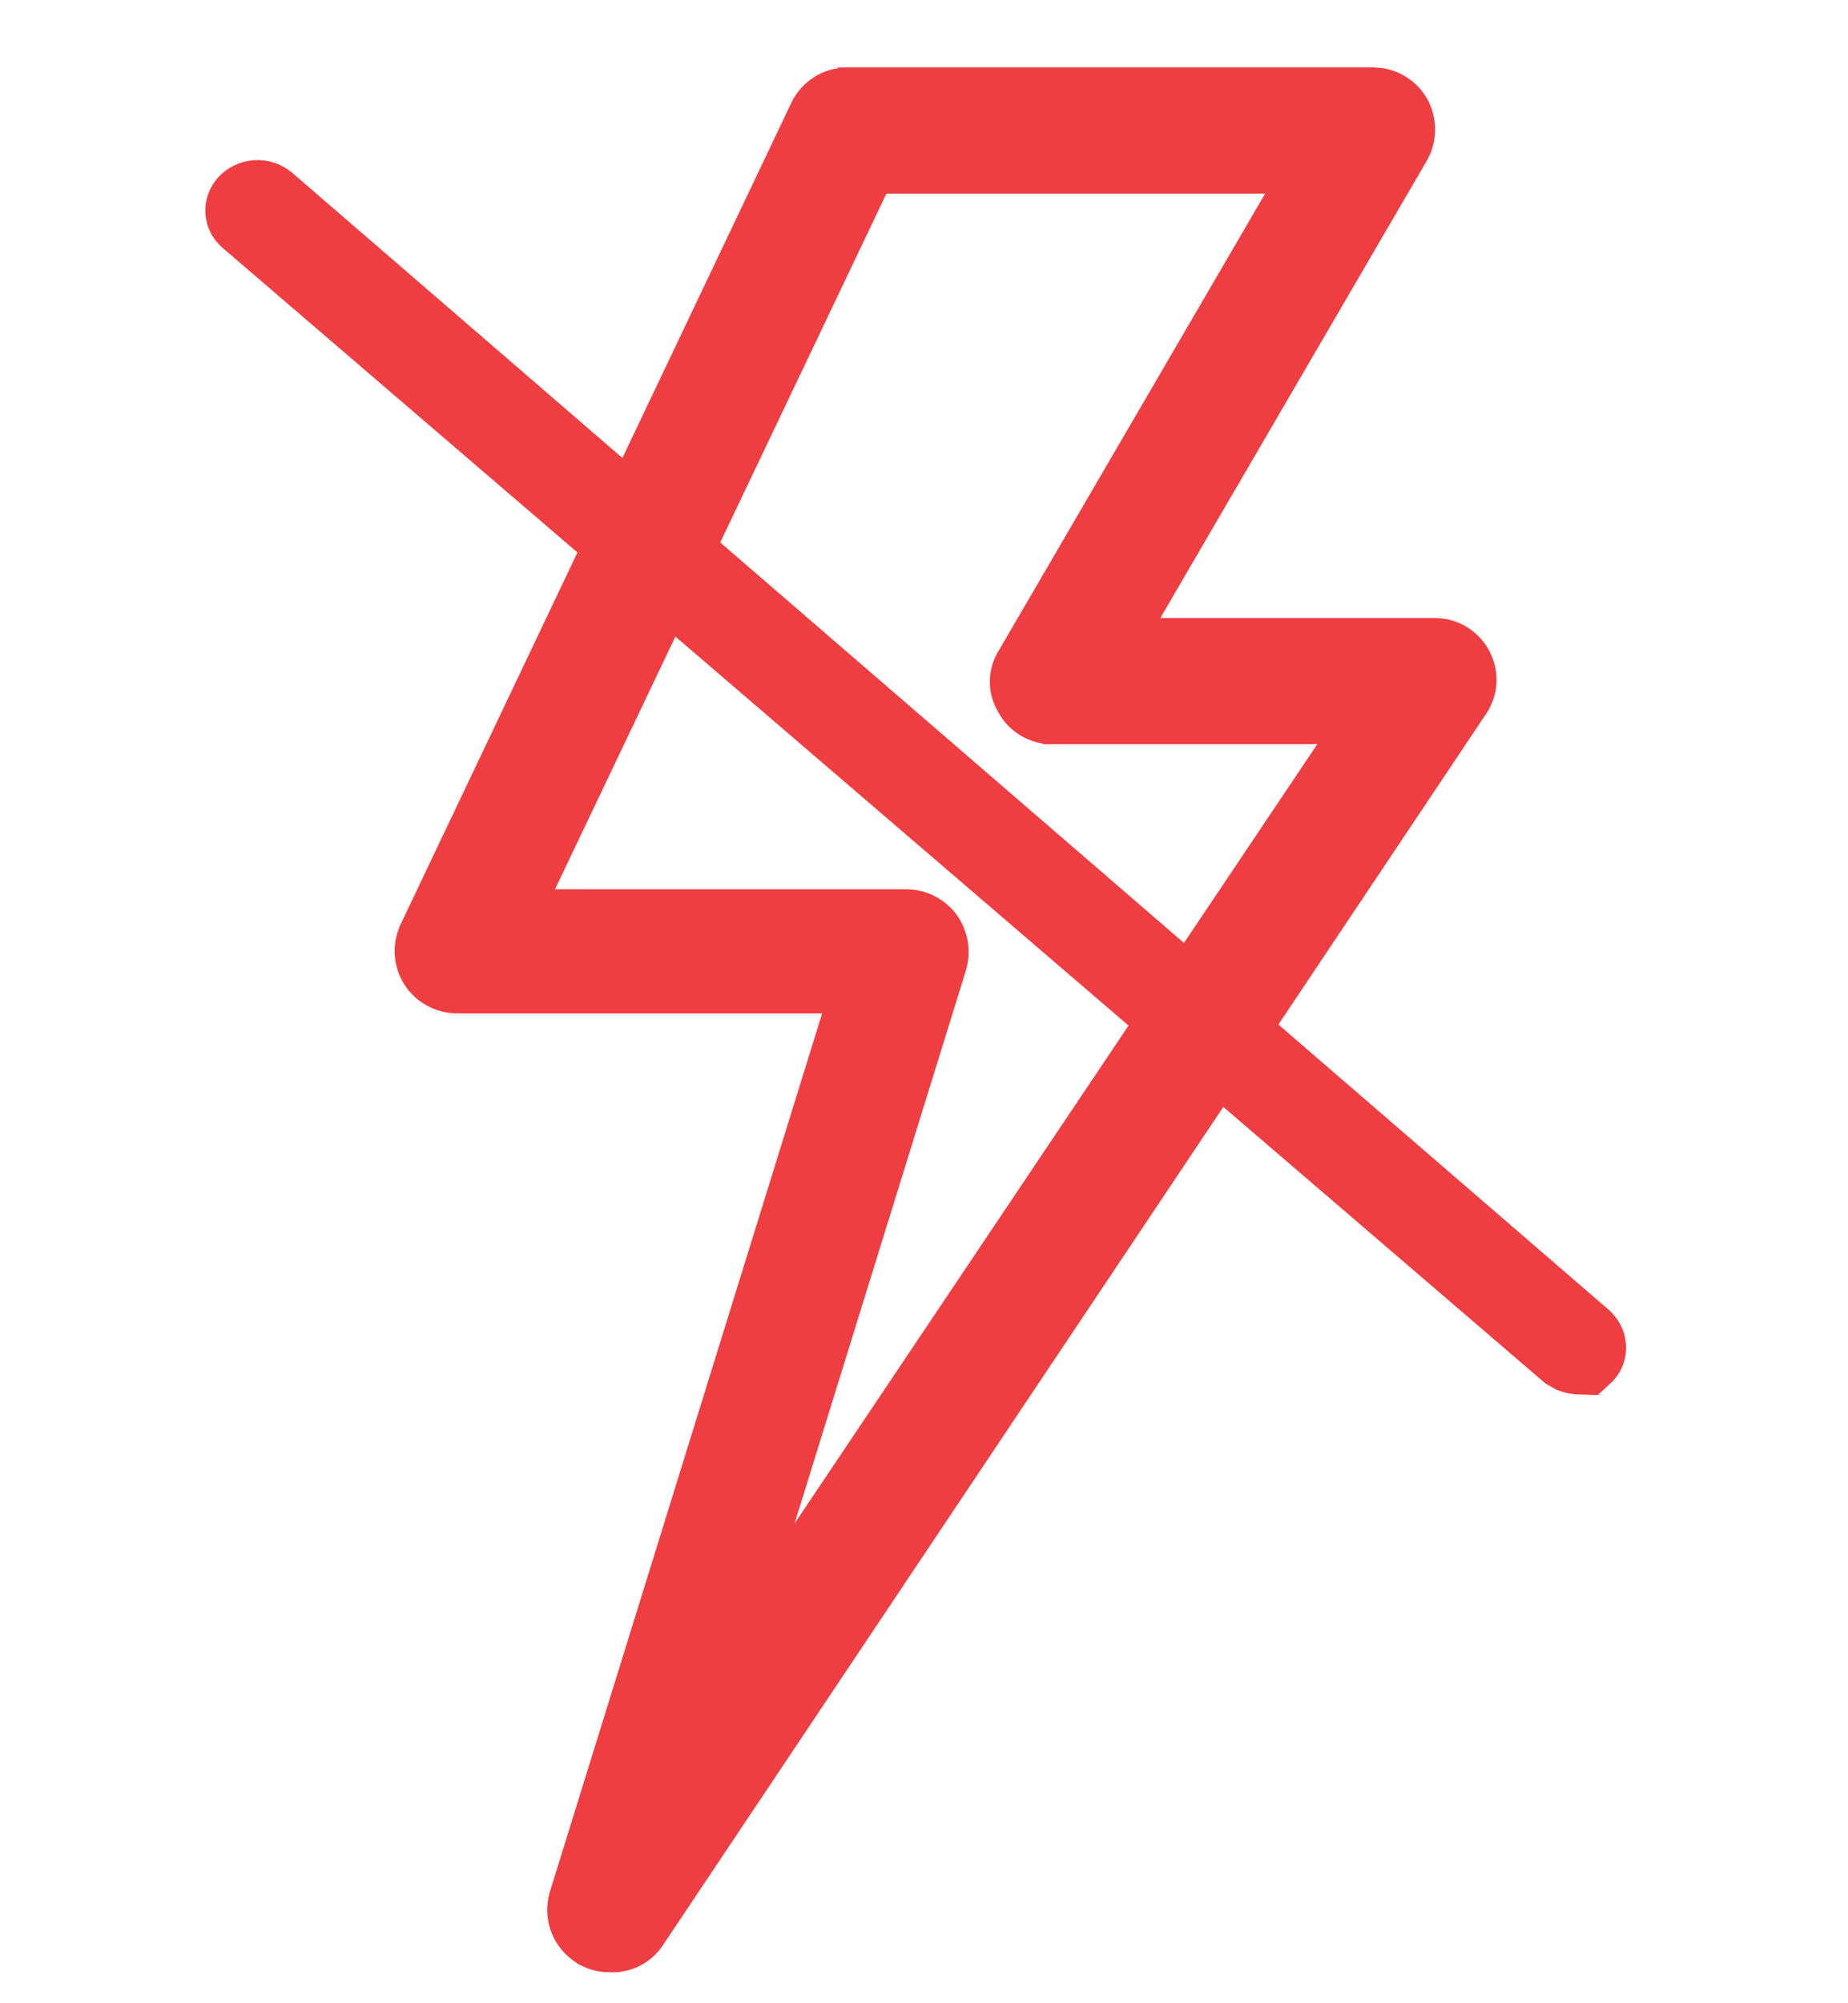
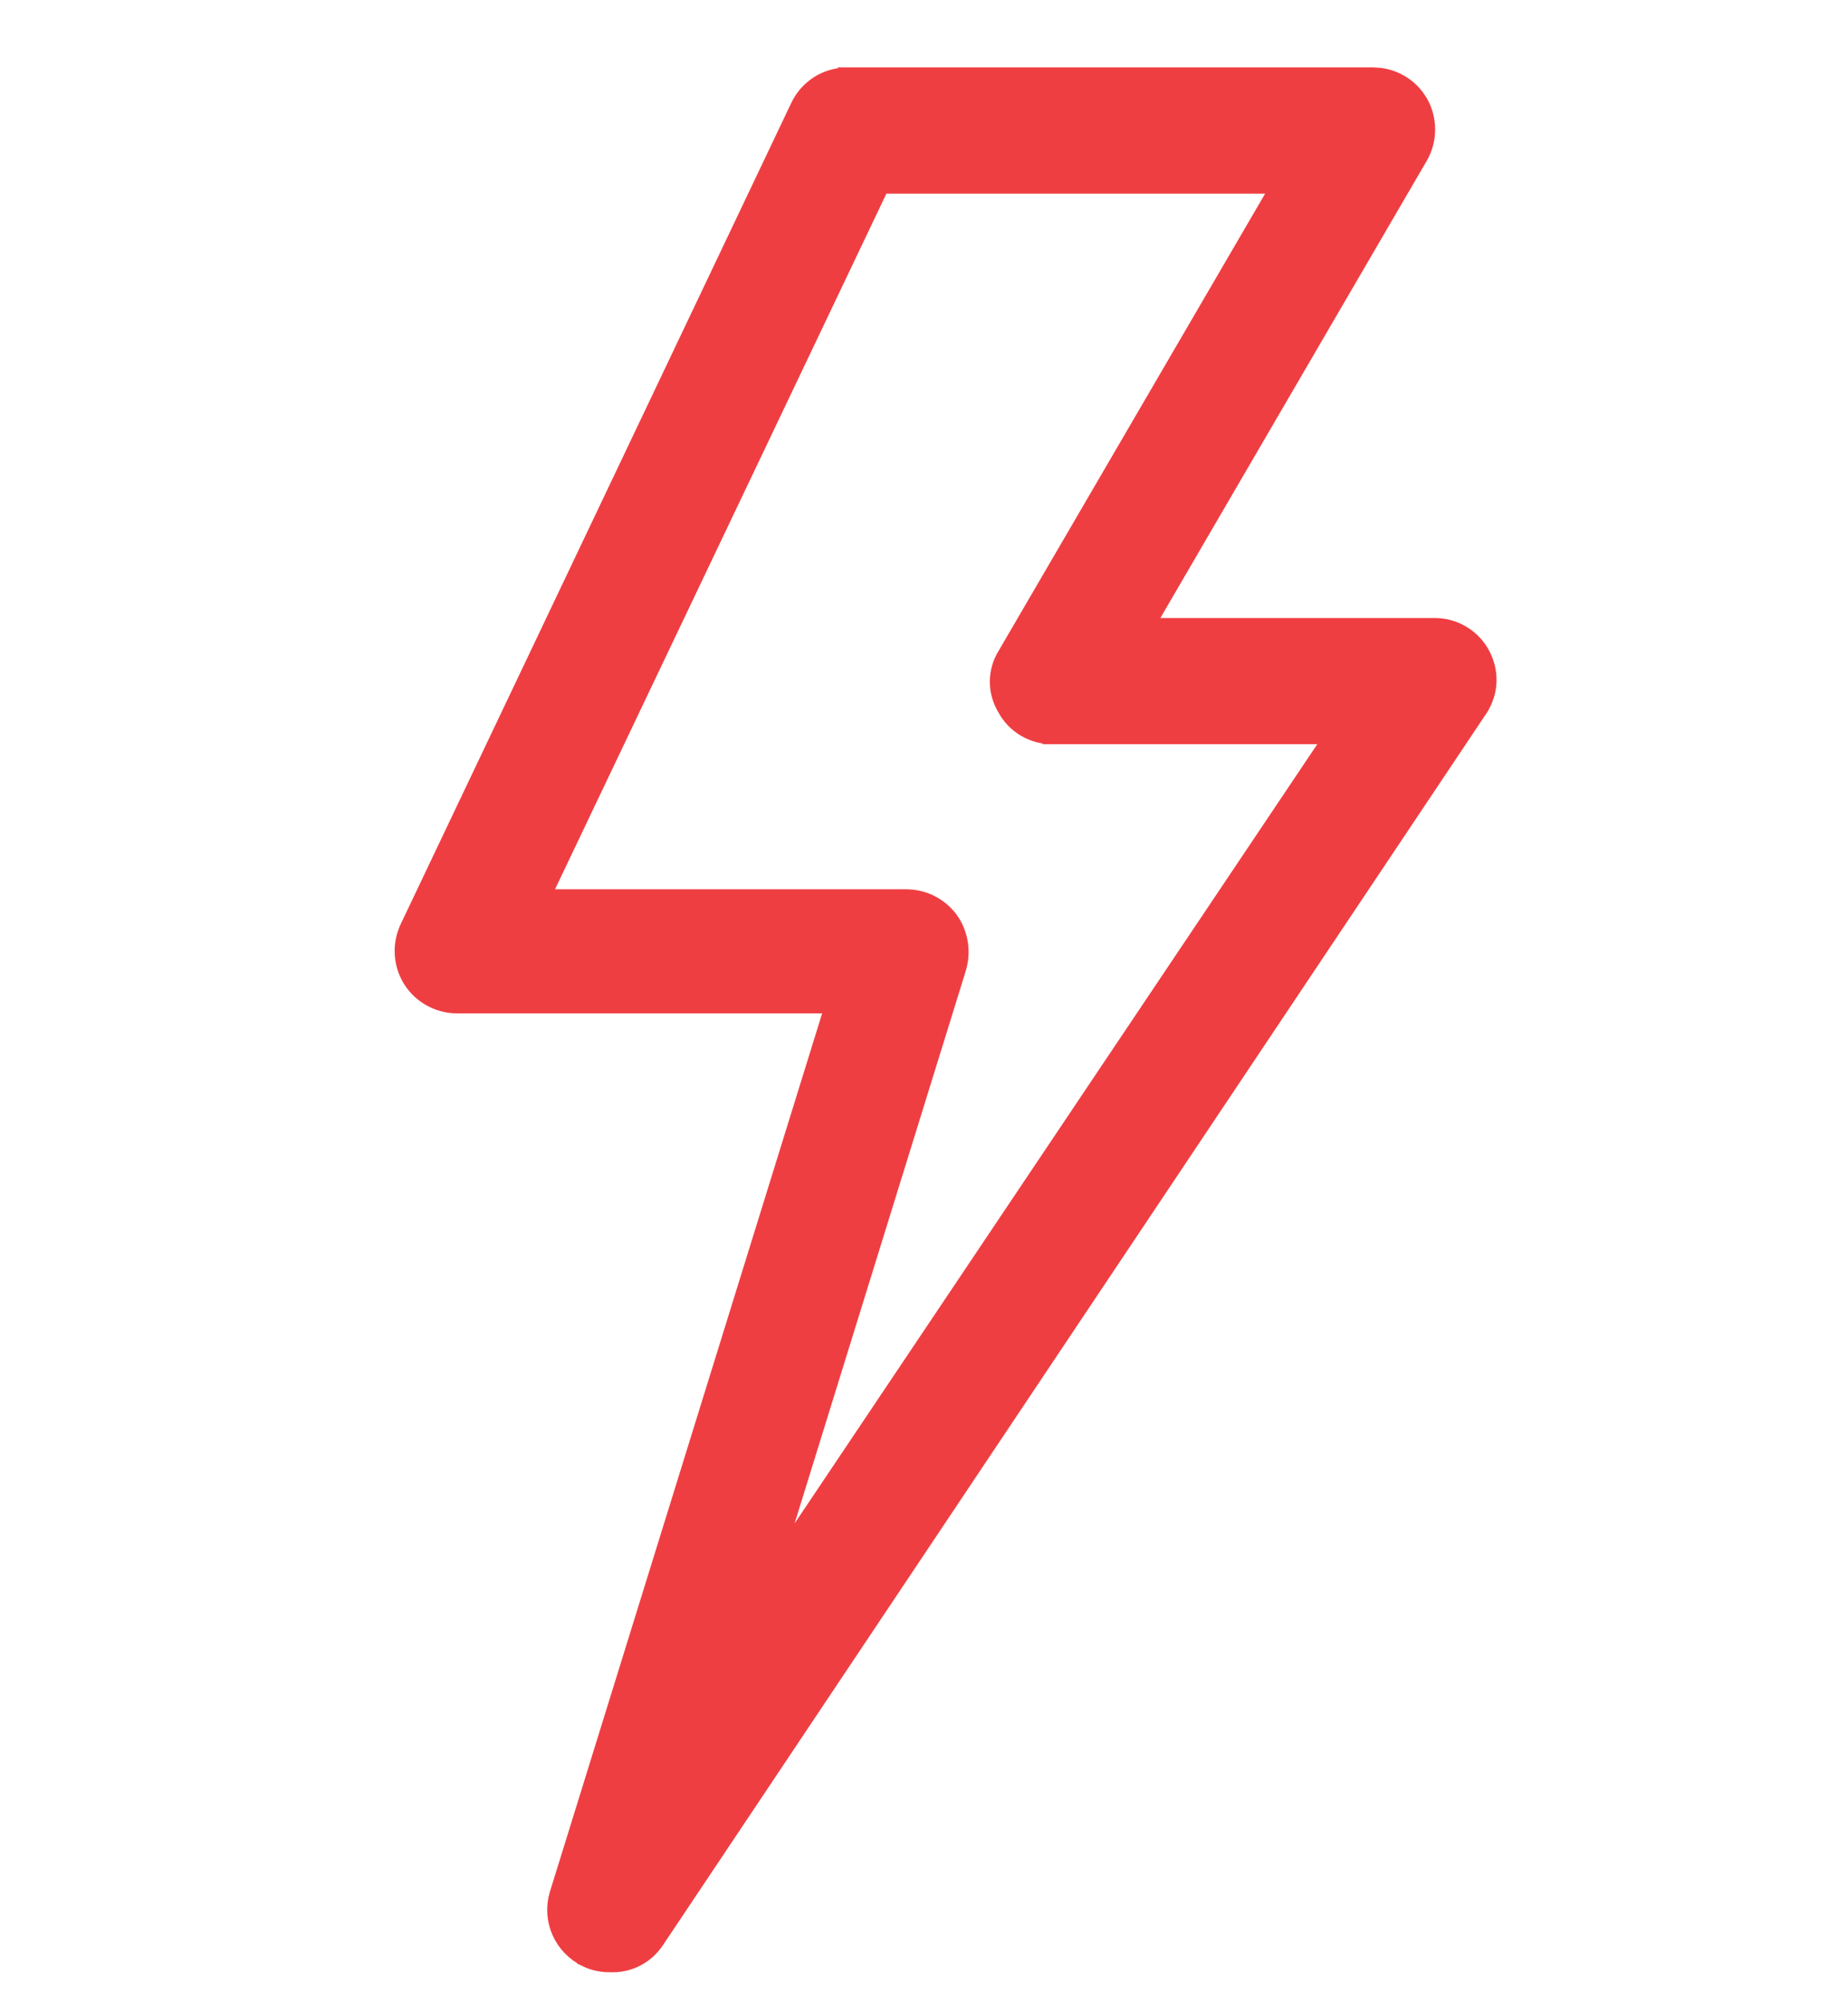
<svg xmlns="http://www.w3.org/2000/svg" width="24" height="26" viewBox="0 0 24 26" fill="auto">
  <path d="M17.834 1L17.923 1.006C18.011 1.018 18.096 1.046 18.173 1.091C18.25 1.135 18.318 1.194 18.372 1.264L18.422 1.337L18.423 1.339C18.482 1.443 18.513 1.561 18.513 1.681C18.513 1.8 18.482 1.918 18.423 2.022L18.422 2.023L14.852 8.146H18.616C18.743 8.143 18.868 8.176 18.977 8.24C19.088 8.306 19.178 8.401 19.236 8.516C19.294 8.63 19.32 8.758 19.308 8.886C19.296 9.011 19.248 9.129 19.172 9.229L19.173 9.23L8.507 25.175C8.442 25.274 8.352 25.354 8.246 25.406C8.143 25.457 8.029 25.479 7.915 25.472C7.813 25.473 7.711 25.451 7.619 25.406V25.405C7.473 25.334 7.356 25.214 7.29 25.065C7.224 24.916 7.213 24.747 7.261 24.591V24.59L10.847 13.027H5.92C5.807 13.025 5.696 12.994 5.598 12.938C5.499 12.883 5.416 12.804 5.355 12.708C5.295 12.612 5.26 12.503 5.252 12.39C5.244 12.277 5.265 12.163 5.312 12.06L5.312 12.058L10.388 1.392C10.443 1.274 10.531 1.175 10.641 1.105C10.75 1.036 10.877 1.001 11.007 1.001V1H17.834ZM7.01 11.667H11.773C11.88 11.668 11.986 11.693 12.082 11.742C12.178 11.791 12.261 11.862 12.325 11.948L12.327 11.951C12.388 12.038 12.428 12.137 12.445 12.242C12.462 12.347 12.455 12.455 12.425 12.557V12.558L9.947 20.552L17.342 9.534H13.665V9.533C13.544 9.534 13.426 9.503 13.322 9.441C13.218 9.38 13.133 9.291 13.075 9.185V9.184C13.014 9.083 12.98 8.968 12.98 8.85C12.98 8.728 13.014 8.609 13.079 8.507L16.648 2.388H11.433L7.01 11.667Z" fill="#EF3E42" stroke="#EF3E42" stroke-width="0.25" />
-   <path d="M3.331 2.578C3.384 2.575 3.433 2.592 3.468 2.621L20.564 17.377C20.59 17.4 20.607 17.428 20.614 17.456C20.621 17.484 20.62 17.513 20.609 17.54C20.601 17.561 20.586 17.581 20.565 17.6L20.503 17.598C20.476 17.597 20.45 17.592 20.426 17.583L20.361 17.546L3.224 2.844L3.22 2.841C3.185 2.812 3.168 2.775 3.166 2.74C3.164 2.706 3.176 2.669 3.204 2.638C3.233 2.606 3.278 2.582 3.331 2.578Z" fill="#EF3E42" stroke="#EF3E42" />
</svg>